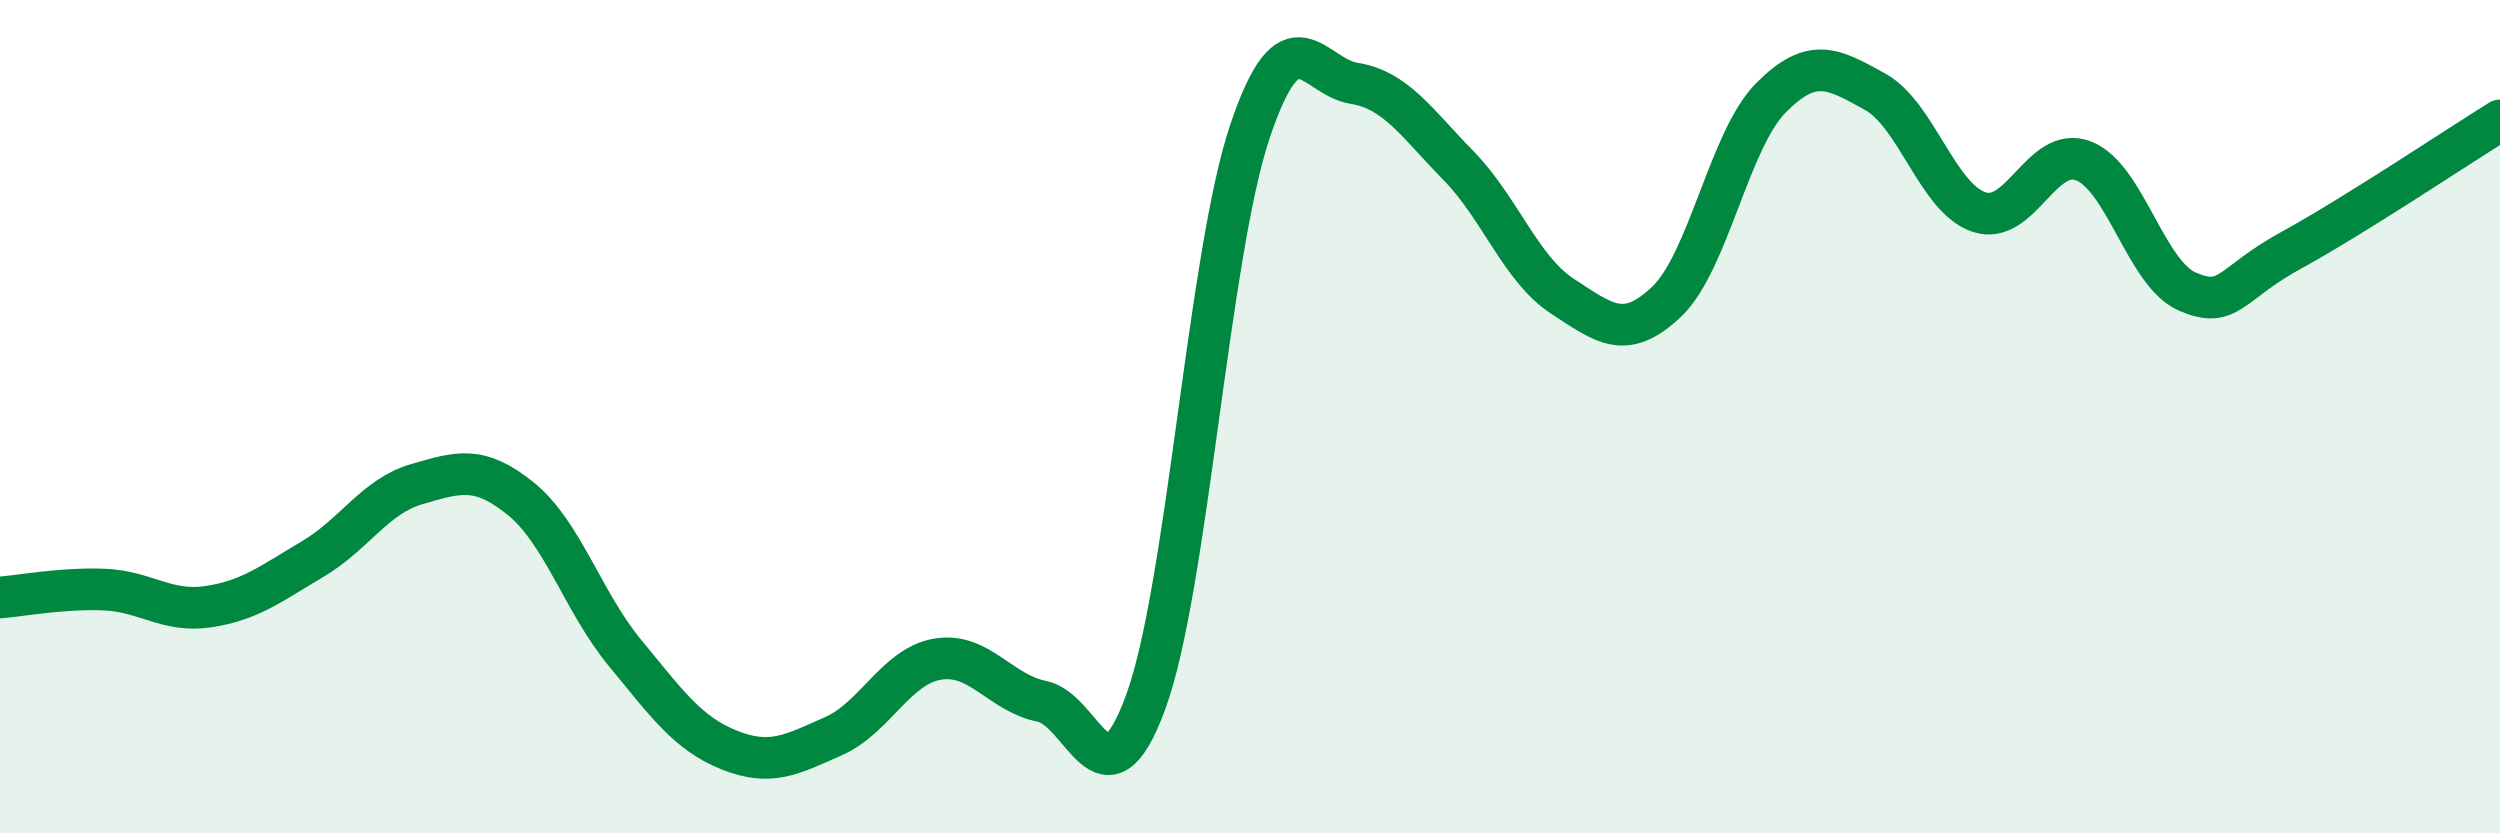
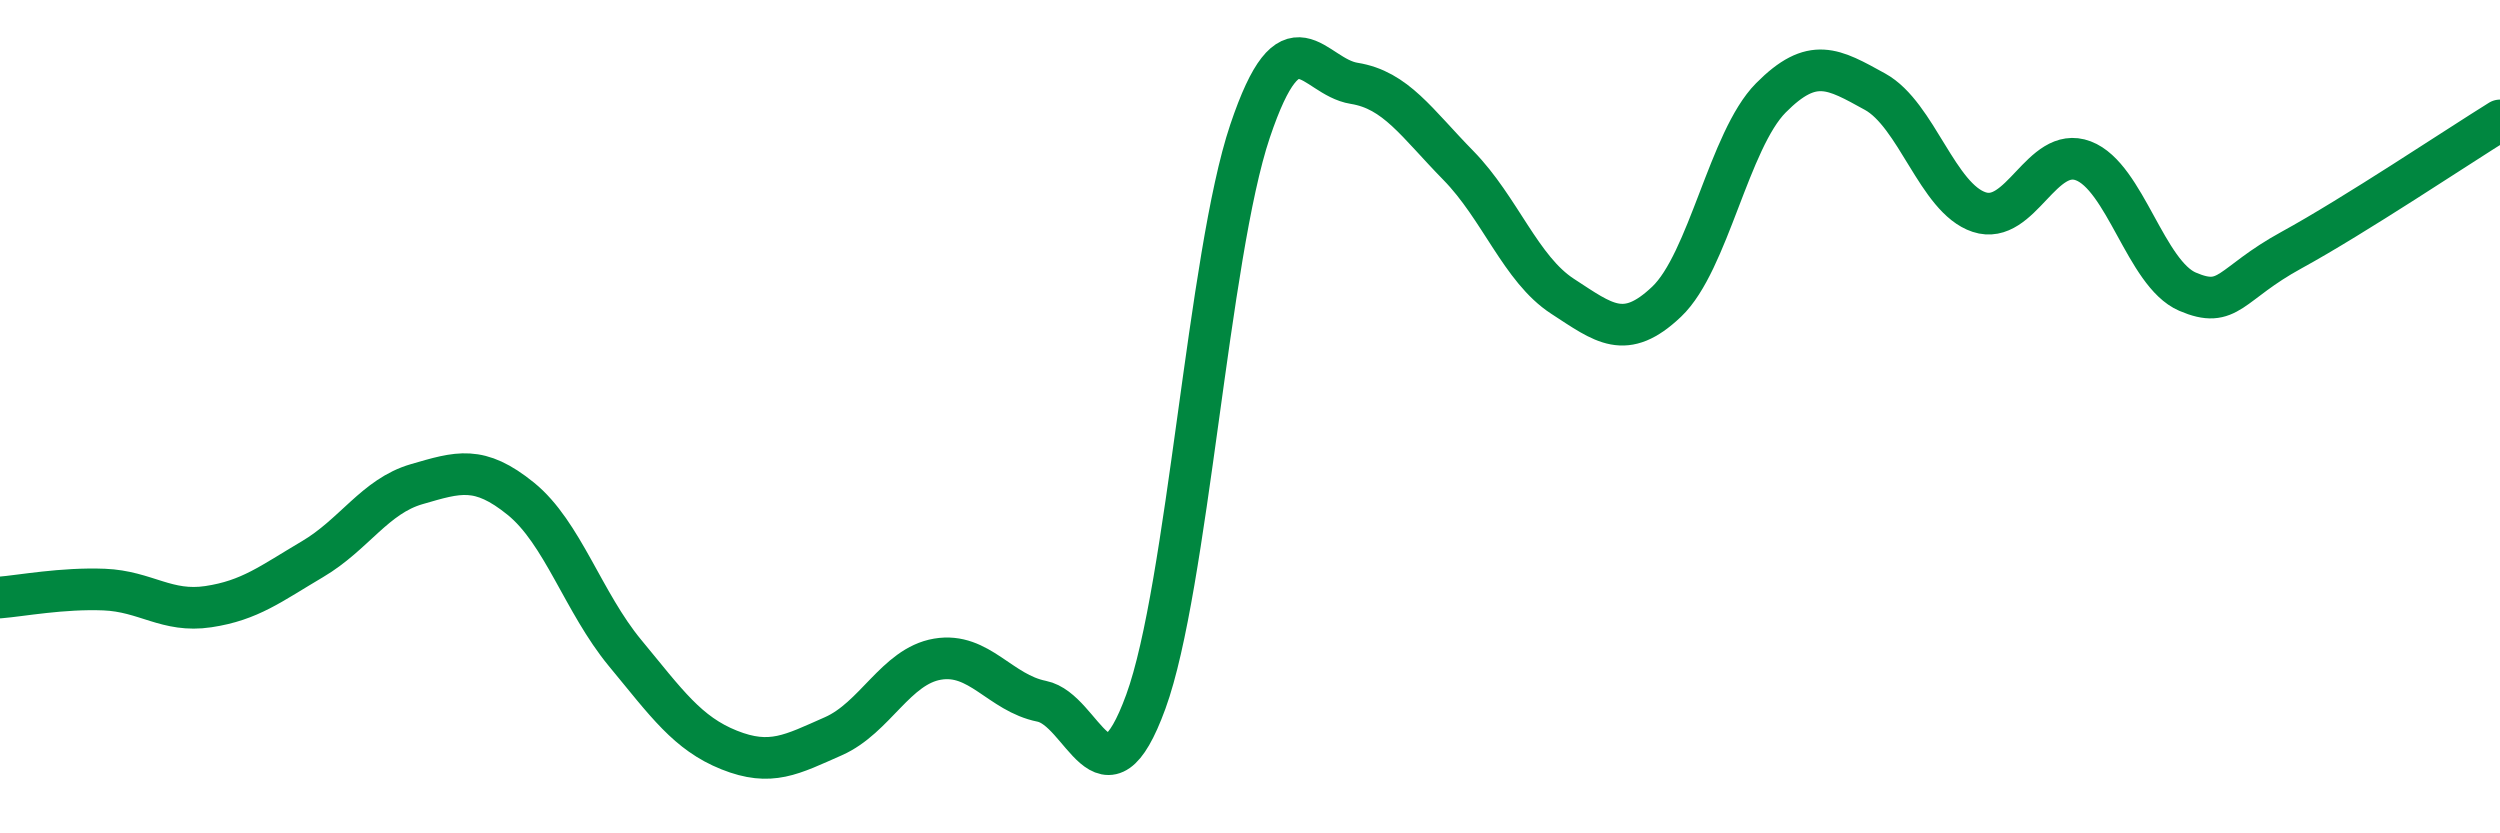
<svg xmlns="http://www.w3.org/2000/svg" width="60" height="20" viewBox="0 0 60 20">
-   <path d="M 0,14.34 C 0.5,14.3 1.5,14.11 2.5,14.15 C 3.5,14.19 4,14.71 5,14.56 C 6,14.41 6.5,14.01 7.5,13.42 C 8.5,12.83 9,11.91 10,11.62 C 11,11.33 11.5,11.16 12.5,11.97 C 13.5,12.78 14,14.46 15,15.67 C 16,16.88 16.5,17.6 17.5,18 C 18.5,18.4 19,18.11 20,17.67 C 21,17.23 21.5,15.99 22.5,15.82 C 23.5,15.65 24,16.63 25,16.83 C 26,17.03 26.5,19.58 27.5,16.84 C 28.5,14.1 29,6.12 30,3.15 C 31,0.18 31.5,1.84 32.5,2 C 33.5,2.16 34,2.95 35,3.97 C 36,4.99 36.5,6.46 37.5,7.11 C 38.5,7.76 39,8.19 40,7.24 C 41,6.29 41.5,3.36 42.5,2.35 C 43.5,1.34 44,1.65 45,2.2 C 46,2.75 46.5,4.76 47.5,5.09 C 48.5,5.42 49,3.48 50,3.86 C 51,4.24 51.5,6.57 52.5,7 C 53.5,7.43 53.5,6.82 55,6 C 56.5,5.18 59,3.51 60,2.89L60 20L0 20Z" fill="#008740" opacity="0.1" stroke-linecap="round" stroke-linejoin="round" />
  <path d="M 0,14.34 C 0.5,14.3 1.5,14.11 2.5,14.15 C 3.5,14.19 4,14.71 5,14.56 C 6,14.41 6.5,14.01 7.5,13.42 C 8.5,12.83 9,11.91 10,11.62 C 11,11.33 11.5,11.16 12.5,11.97 C 13.5,12.78 14,14.46 15,15.67 C 16,16.88 16.5,17.6 17.5,18 C 18.5,18.4 19,18.11 20,17.67 C 21,17.23 21.5,15.99 22.5,15.82 C 23.5,15.65 24,16.63 25,16.83 C 26,17.03 26.5,19.58 27.5,16.84 C 28.5,14.1 29,6.12 30,3.15 C 31,0.18 31.5,1.84 32.5,2 C 33.5,2.16 34,2.95 35,3.97 C 36,4.99 36.5,6.46 37.5,7.11 C 38.5,7.76 39,8.19 40,7.24 C 41,6.29 41.5,3.36 42.5,2.35 C 43.5,1.34 44,1.65 45,2.2 C 46,2.75 46.5,4.76 47.5,5.09 C 48.5,5.42 49,3.48 50,3.86 C 51,4.24 51.5,6.57 52.5,7 C 53.5,7.43 53.5,6.82 55,6 C 56.5,5.18 59,3.51 60,2.89" stroke="#008740" stroke-width="1" fill="none" stroke-linecap="round" stroke-linejoin="round" />
</svg>